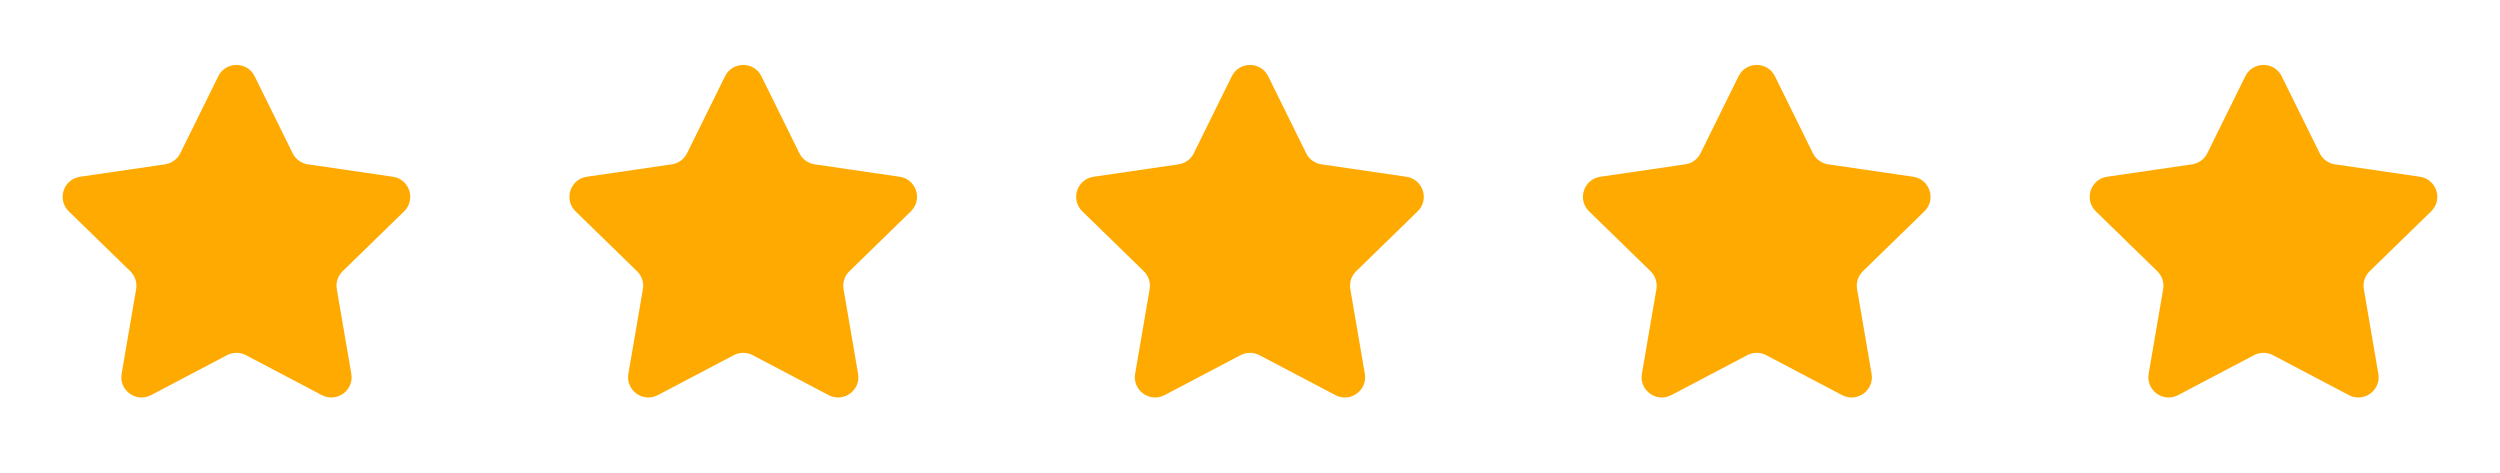
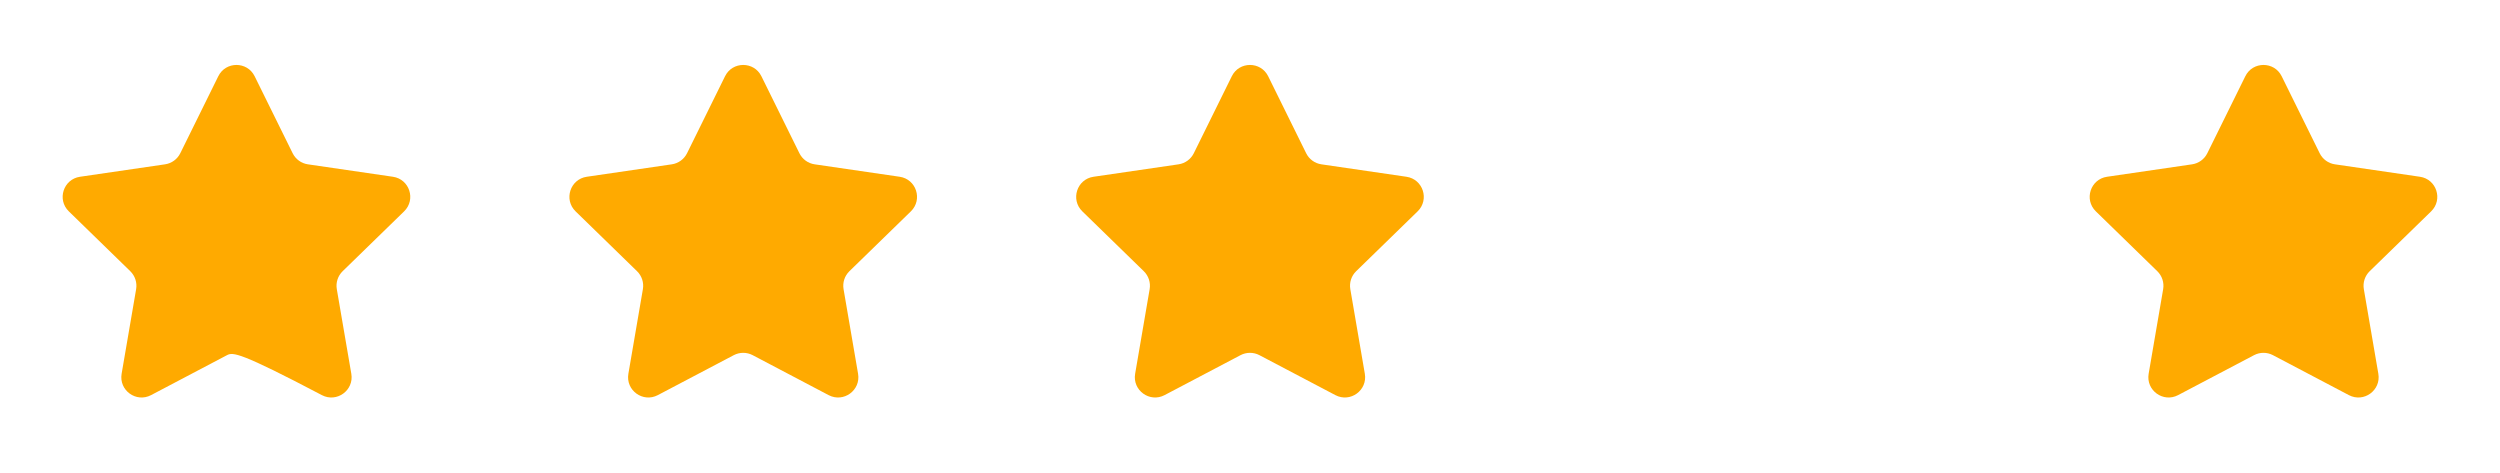
<svg xmlns="http://www.w3.org/2000/svg" width="148" height="28" viewBox="0 0 148 28" fill="none">
-   <path d="M12.923 4.513C13.363 3.622 14.634 3.622 15.075 4.513L17.325 9.072C17.499 9.425 17.837 9.671 18.227 9.728L23.261 10.464C24.245 10.607 24.637 11.817 23.925 12.511L20.284 16.056C20.001 16.332 19.872 16.729 19.939 17.119L20.798 22.127C20.966 23.107 19.937 23.854 19.056 23.392L14.557 21.025C14.208 20.842 13.79 20.842 13.44 21.025L8.941 23.392C8.061 23.854 7.032 23.107 7.2 22.127L8.059 17.119C8.125 16.729 7.996 16.332 7.713 16.056L4.073 12.511C3.361 11.817 3.753 10.607 4.737 10.464L9.77 9.728C10.161 9.671 10.498 9.425 10.673 9.072L12.923 4.513Z" fill="#FFAA00" />
+   <path d="M12.923 4.513C13.363 3.622 14.634 3.622 15.075 4.513L17.325 9.072C17.499 9.425 17.837 9.671 18.227 9.728L23.261 10.464C24.245 10.607 24.637 11.817 23.925 12.511L20.284 16.056C20.001 16.332 19.872 16.729 19.939 17.119L20.798 22.127C20.966 23.107 19.937 23.854 19.056 23.392C14.208 20.842 13.79 20.842 13.44 21.025L8.941 23.392C8.061 23.854 7.032 23.107 7.2 22.127L8.059 17.119C8.125 16.729 7.996 16.332 7.713 16.056L4.073 12.511C3.361 11.817 3.753 10.607 4.737 10.464L9.77 9.728C10.161 9.671 10.498 9.425 10.673 9.072L12.923 4.513Z" fill="#FFAA00" />
  <path d="M42.923 4.513C43.363 3.622 44.635 3.622 45.075 4.513L47.325 9.072C47.499 9.425 47.837 9.671 48.227 9.728L53.261 10.464C54.245 10.607 54.637 11.817 53.925 12.511L50.284 16.056C50.001 16.332 49.872 16.729 49.939 17.119L50.798 22.127C50.966 23.107 49.937 23.854 49.056 23.392L44.557 21.025C44.208 20.842 43.79 20.842 43.44 21.025L38.941 23.392C38.061 23.854 37.032 23.107 37.2 22.127L38.059 17.119C38.126 16.729 37.996 16.332 37.713 16.056L34.073 12.511C33.361 11.817 33.753 10.607 34.737 10.464L39.77 9.728C40.161 9.671 40.498 9.425 40.673 9.072L42.923 4.513Z" fill="#FFAA00" />
  <path d="M72.923 4.513C73.363 3.622 74.635 3.622 75.075 4.513L77.325 9.072C77.499 9.425 77.837 9.671 78.227 9.728L83.261 10.464C84.245 10.607 84.637 11.817 83.925 12.511L80.284 16.056C80.001 16.332 79.872 16.729 79.939 17.119L80.798 22.127C80.966 23.107 79.937 23.854 79.056 23.392L74.557 21.025C74.208 20.842 73.79 20.842 73.44 21.025L68.941 23.392C68.061 23.854 67.032 23.107 67.2 22.127L68.059 17.119C68.126 16.729 67.996 16.332 67.713 16.056L64.073 12.511C63.361 11.817 63.753 10.607 64.737 10.464L69.77 9.728C70.161 9.671 70.498 9.425 70.673 9.072L72.923 4.513Z" fill="#FFAA00" />
-   <path d="M102.923 4.513C103.363 3.622 104.635 3.622 105.075 4.513L107.325 9.072C107.499 9.425 107.837 9.671 108.227 9.728L113.261 10.464C114.245 10.607 114.637 11.817 113.925 12.511L110.284 16.056C110.001 16.332 109.872 16.729 109.939 17.119L110.798 22.127C110.966 23.107 109.937 23.854 109.056 23.392L104.557 21.025C104.208 20.842 103.79 20.842 103.44 21.025L98.941 23.392C98.061 23.854 97.032 23.107 97.2 22.127L98.059 17.119C98.126 16.729 97.996 16.332 97.713 16.056L94.073 12.511C93.361 11.817 93.753 10.607 94.737 10.464L99.77 9.728C100.161 9.671 100.498 9.425 100.673 9.072L102.923 4.513Z" fill="#FFAA00" />
  <path d="M132.923 4.513C133.363 3.622 134.635 3.622 135.075 4.513L137.325 9.072C137.499 9.425 137.837 9.671 138.227 9.728L143.261 10.464C144.245 10.607 144.637 11.817 143.925 12.511L140.284 16.056C140.001 16.332 139.872 16.729 139.939 17.119L140.798 22.127C140.966 23.107 139.937 23.854 139.056 23.392L134.557 21.025C134.208 20.842 133.79 20.842 133.44 21.025L128.941 23.392C128.061 23.854 127.032 23.107 127.2 22.127L128.059 17.119C128.125 16.729 127.996 16.332 127.713 16.056L124.073 12.511C123.361 11.817 123.753 10.607 124.737 10.464L129.77 9.728C130.161 9.671 130.498 9.425 130.673 9.072L132.923 4.513Z" fill="#FFAA00" />
</svg>